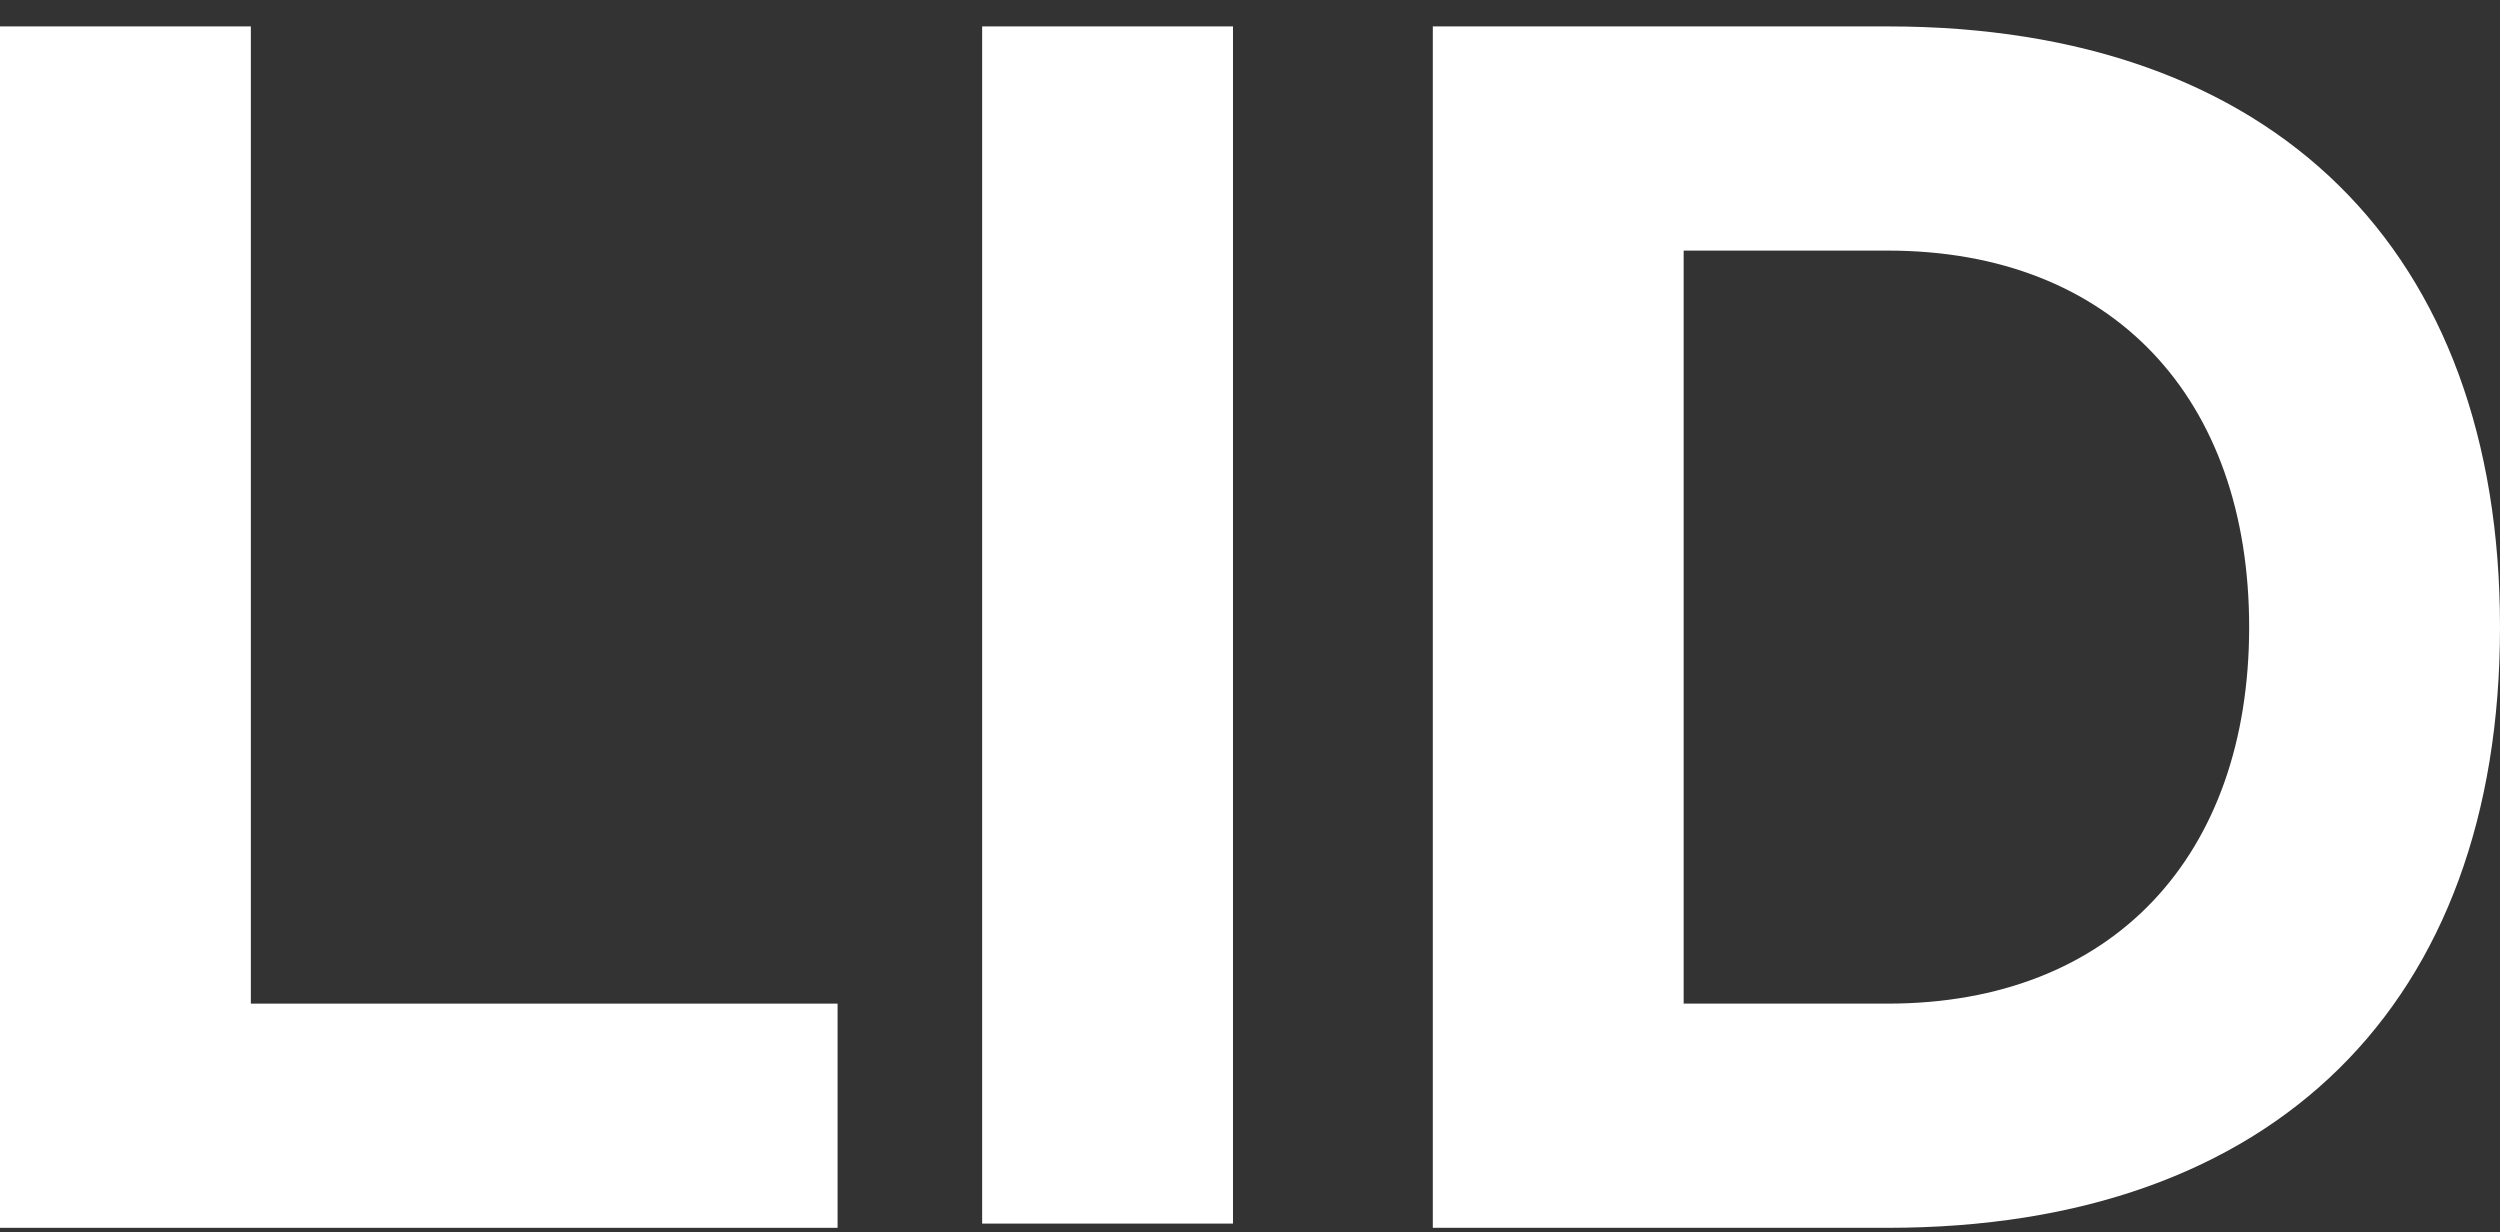
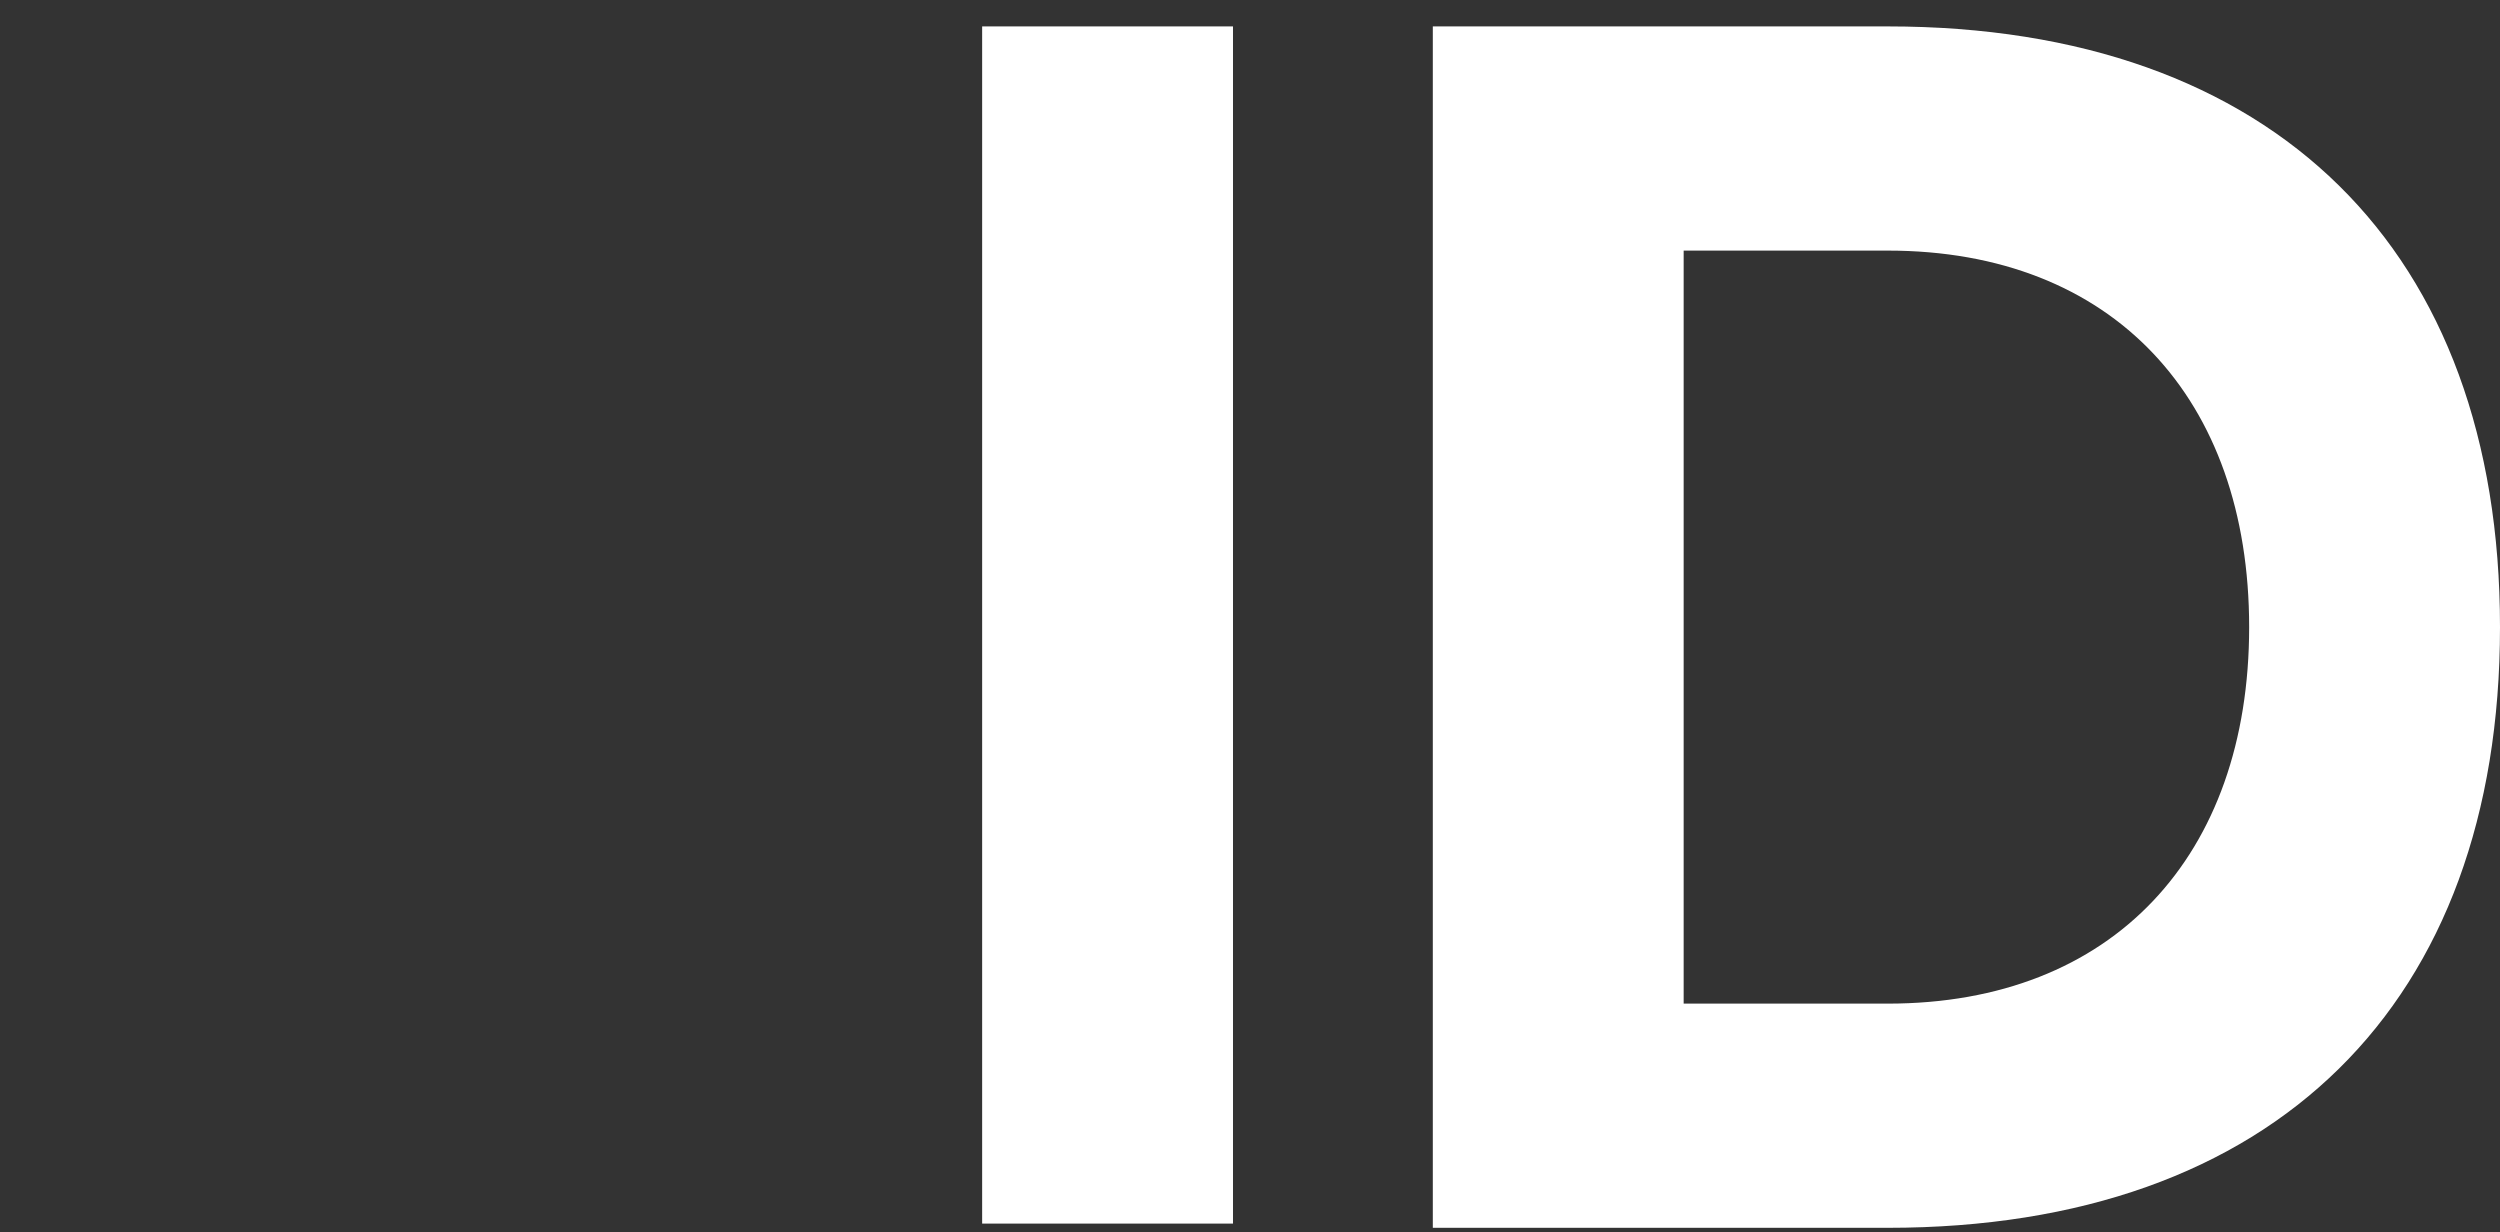
<svg xmlns="http://www.w3.org/2000/svg" viewBox="0 0 71 35" fill="none">
  <rect x="0" y="0" width="71" height="35" fill="#333333" stroke="none" />
-   <path d="M0 0.75H7.124V28.503H23.787V34.87H0V0.75Z" fill="white" />
  <path d="M27.893 0.75H35.017V34.75H27.893V0.75Z" fill="white" />
  <path d="M40.692 0.75H53.612C64.6 0.75 71 7.117 71 17.81C71 28.503 64.6 34.87 53.612 34.87H40.692V0.75ZM53.612 28.503C60.012 28.503 63.876 24.298 63.876 17.81C63.876 11.322 60.012 7.117 53.612 7.117H47.816V28.503H53.612Z" fill="white" />
</svg>